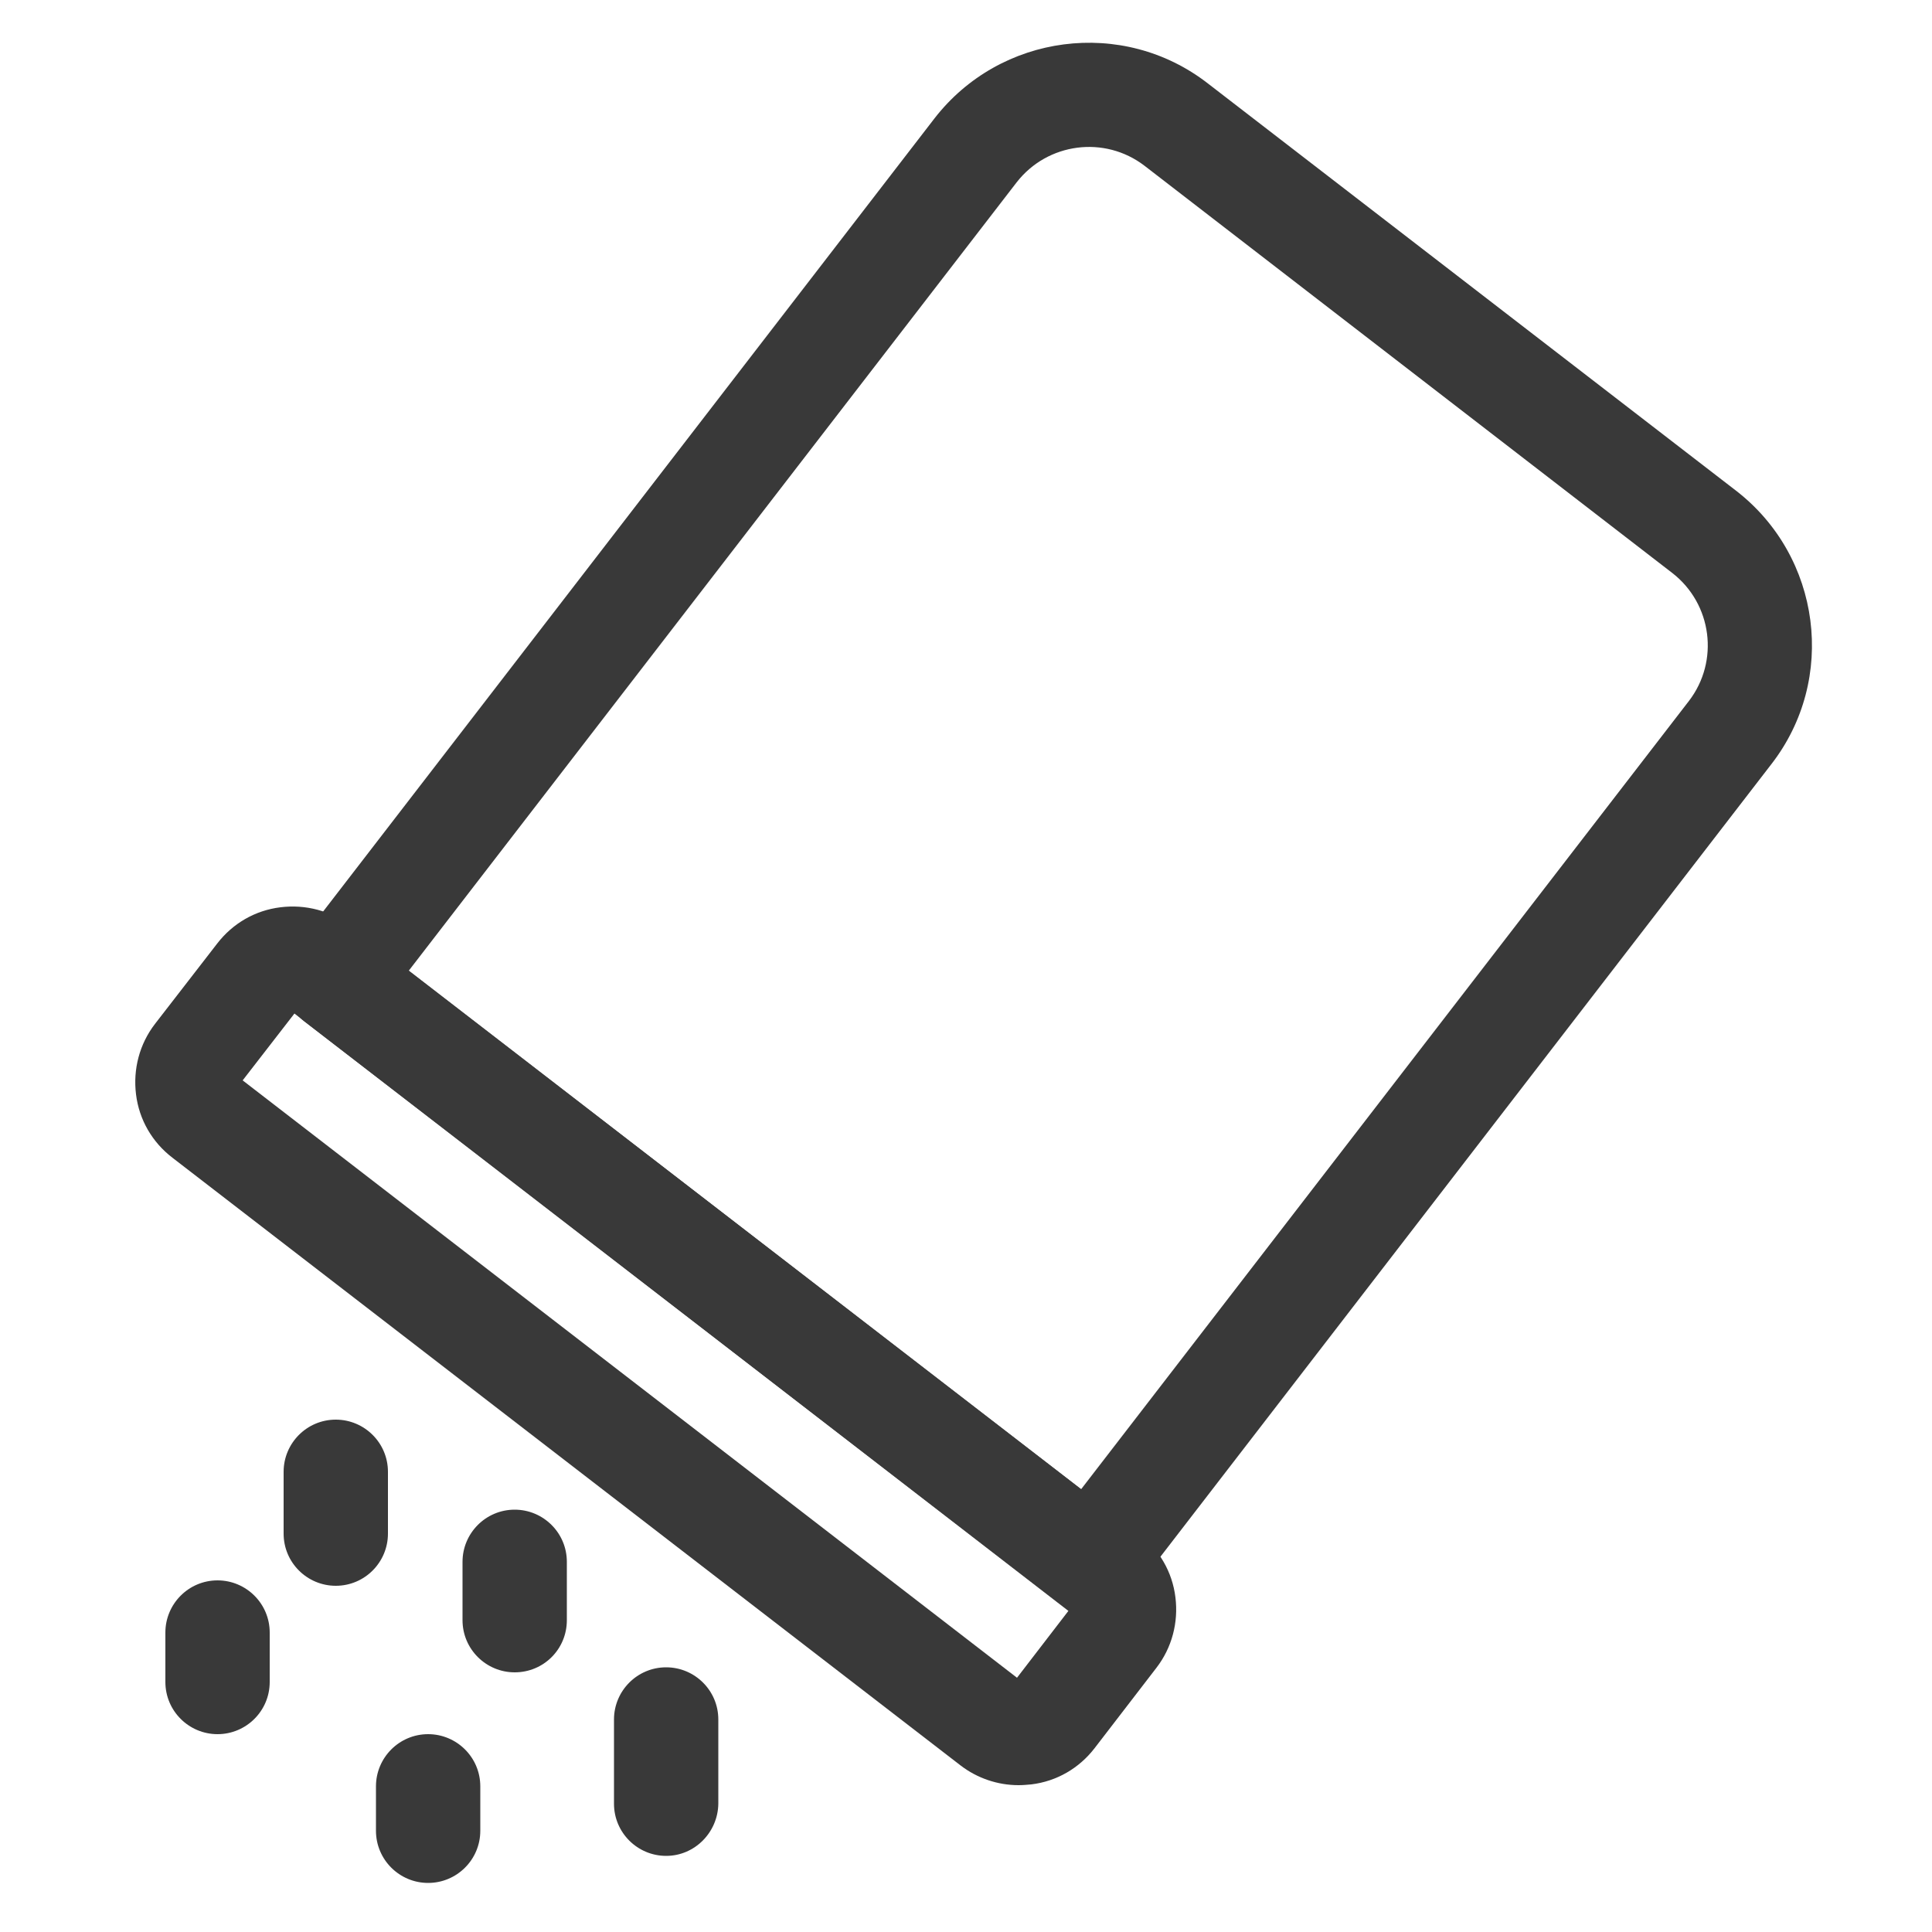
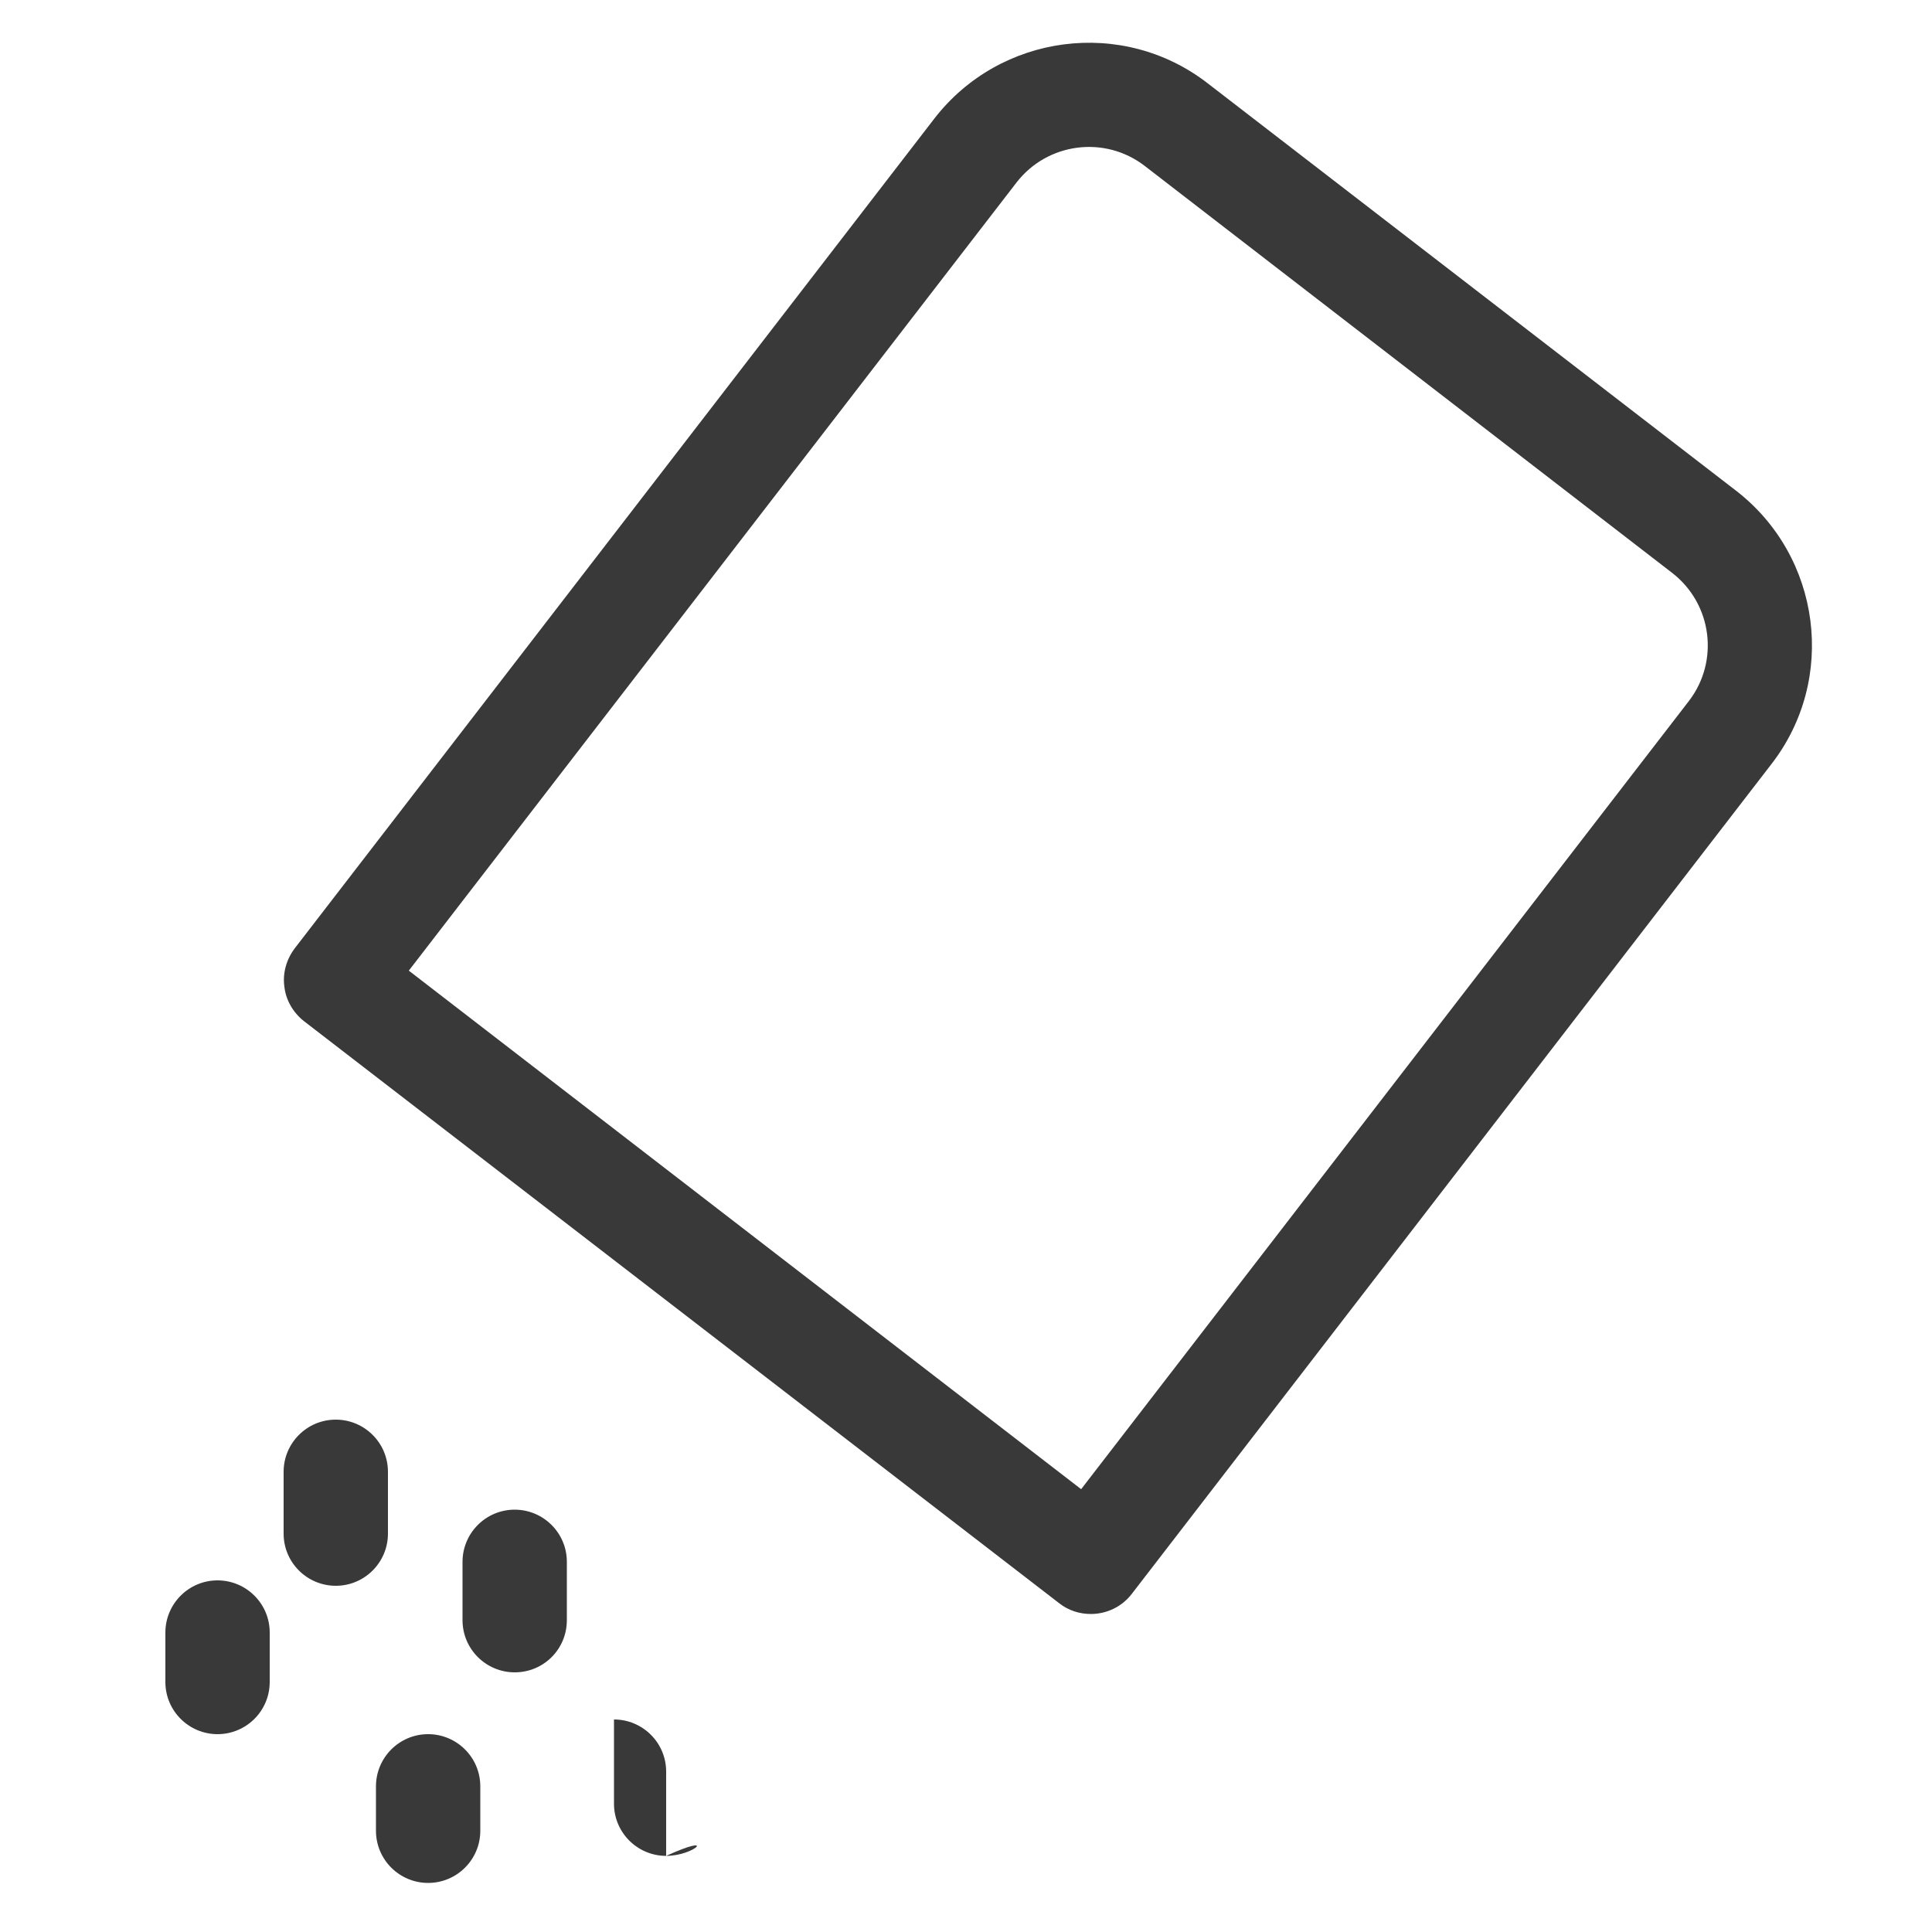
<svg xmlns="http://www.w3.org/2000/svg" version="1.1" id="Layer_1" x="0px" y="0px" viewBox="0 0 500 500" style="enable-background:new 0 0 500 500;" xml:space="preserve">
  <style type="text/css">
	.st0{fill:#393939;}
</style>
  <g>
    <path class="st0" d="M282.3,417.7c-2.9,0-5.8-0.9-8.2-2.8L78.7,264.3c-2.8-2.2-4.7-5.4-5.1-8.9c-0.5-3.5,0.5-7.1,2.7-10L241.8,30.7   c17-22,48.8-26.2,70.8-9.1L449.3,127c22,17,26.2,48.8,9.1,70.8L292.9,412.5C290.3,415.9,286.3,417.7,282.3,417.7z M105.8,251.2   l174,134.2l157.3-204c7.9-10.3,6-25.1-4.3-33.1L296.2,42.9c-10.3-7.9-25.1-6-33.1,4.3L105.8,251.2z" />
-     <path class="st0" d="M263.6,462c-5.4,0-10.7-1.8-15-5.1l-204-157.3c-5.2-4-8.6-9.8-9.4-16.4c-0.8-6.5,0.9-13,4.9-18.2l16.1-20.8   c4-5.2,9.8-8.6,16.4-9.4c6.5-0.8,13,0.9,18.2,4.9l204,157.3c5.2,4,8.6,9.8,9.4,16.4c0.8,6.5-0.9,13-4.9,18.2l-16,20.8   c-4,5.2-9.8,8.6-16.4,9.4C265.8,461.9,264.7,462,263.6,462z M62.8,279.6l200.4,154.6l13.3-17.3L76.2,262.3L62.8,279.6z" />
    <path class="st0" d="M86.9,410.4c-7.4,0-13.5-6-13.5-13.5v-16c0-7.4,6-13.5,13.5-13.5c7.4,0,13.5,6,13.5,13.5v16   C100.4,404.3,94.4,410.4,86.9,410.4z" />
    <path class="st0" d="M133.2,432.8c-7.4,0-13.5-6-13.5-13.5v-15.1c0-7.4,6-13.5,13.5-13.5c7.4,0,13.5,6,13.5,13.5v15.1   C146.7,426.8,140.7,432.8,133.2,432.8z" />
-     <path class="st0" d="M172.4,480.3c-7.4,0-13.5-6-13.5-13.5V445c0-7.4,6-13.5,13.5-13.5c7.4,0,13.5,6,13.5,13.5v21.8   C185.8,474.2,179.8,480.3,172.4,480.3z" />
+     <path class="st0" d="M172.4,480.3c-7.4,0-13.5-6-13.5-13.5V445c7.4,0,13.5,6,13.5,13.5v21.8   C185.8,474.2,179.8,480.3,172.4,480.3z" />
    <path class="st0" d="M110.8,487.3c-7.4,0-13.5-6-13.5-13.5v-11.5c0-7.4,6-13.5,13.5-13.5c7.4,0,13.5,6,13.5,13.5v11.5   C124.3,481.3,118.2,487.3,110.8,487.3z" />
    <path class="st0" d="M56.3,448.8c-7.4,0-13.5-6-13.5-13.5v-12.8c0-7.4,6-13.5,13.5-13.5c7.4,0,13.5,6,13.5,13.5v12.8   C69.8,442.8,63.7,448.8,56.3,448.8z" />
  </g>
</svg>